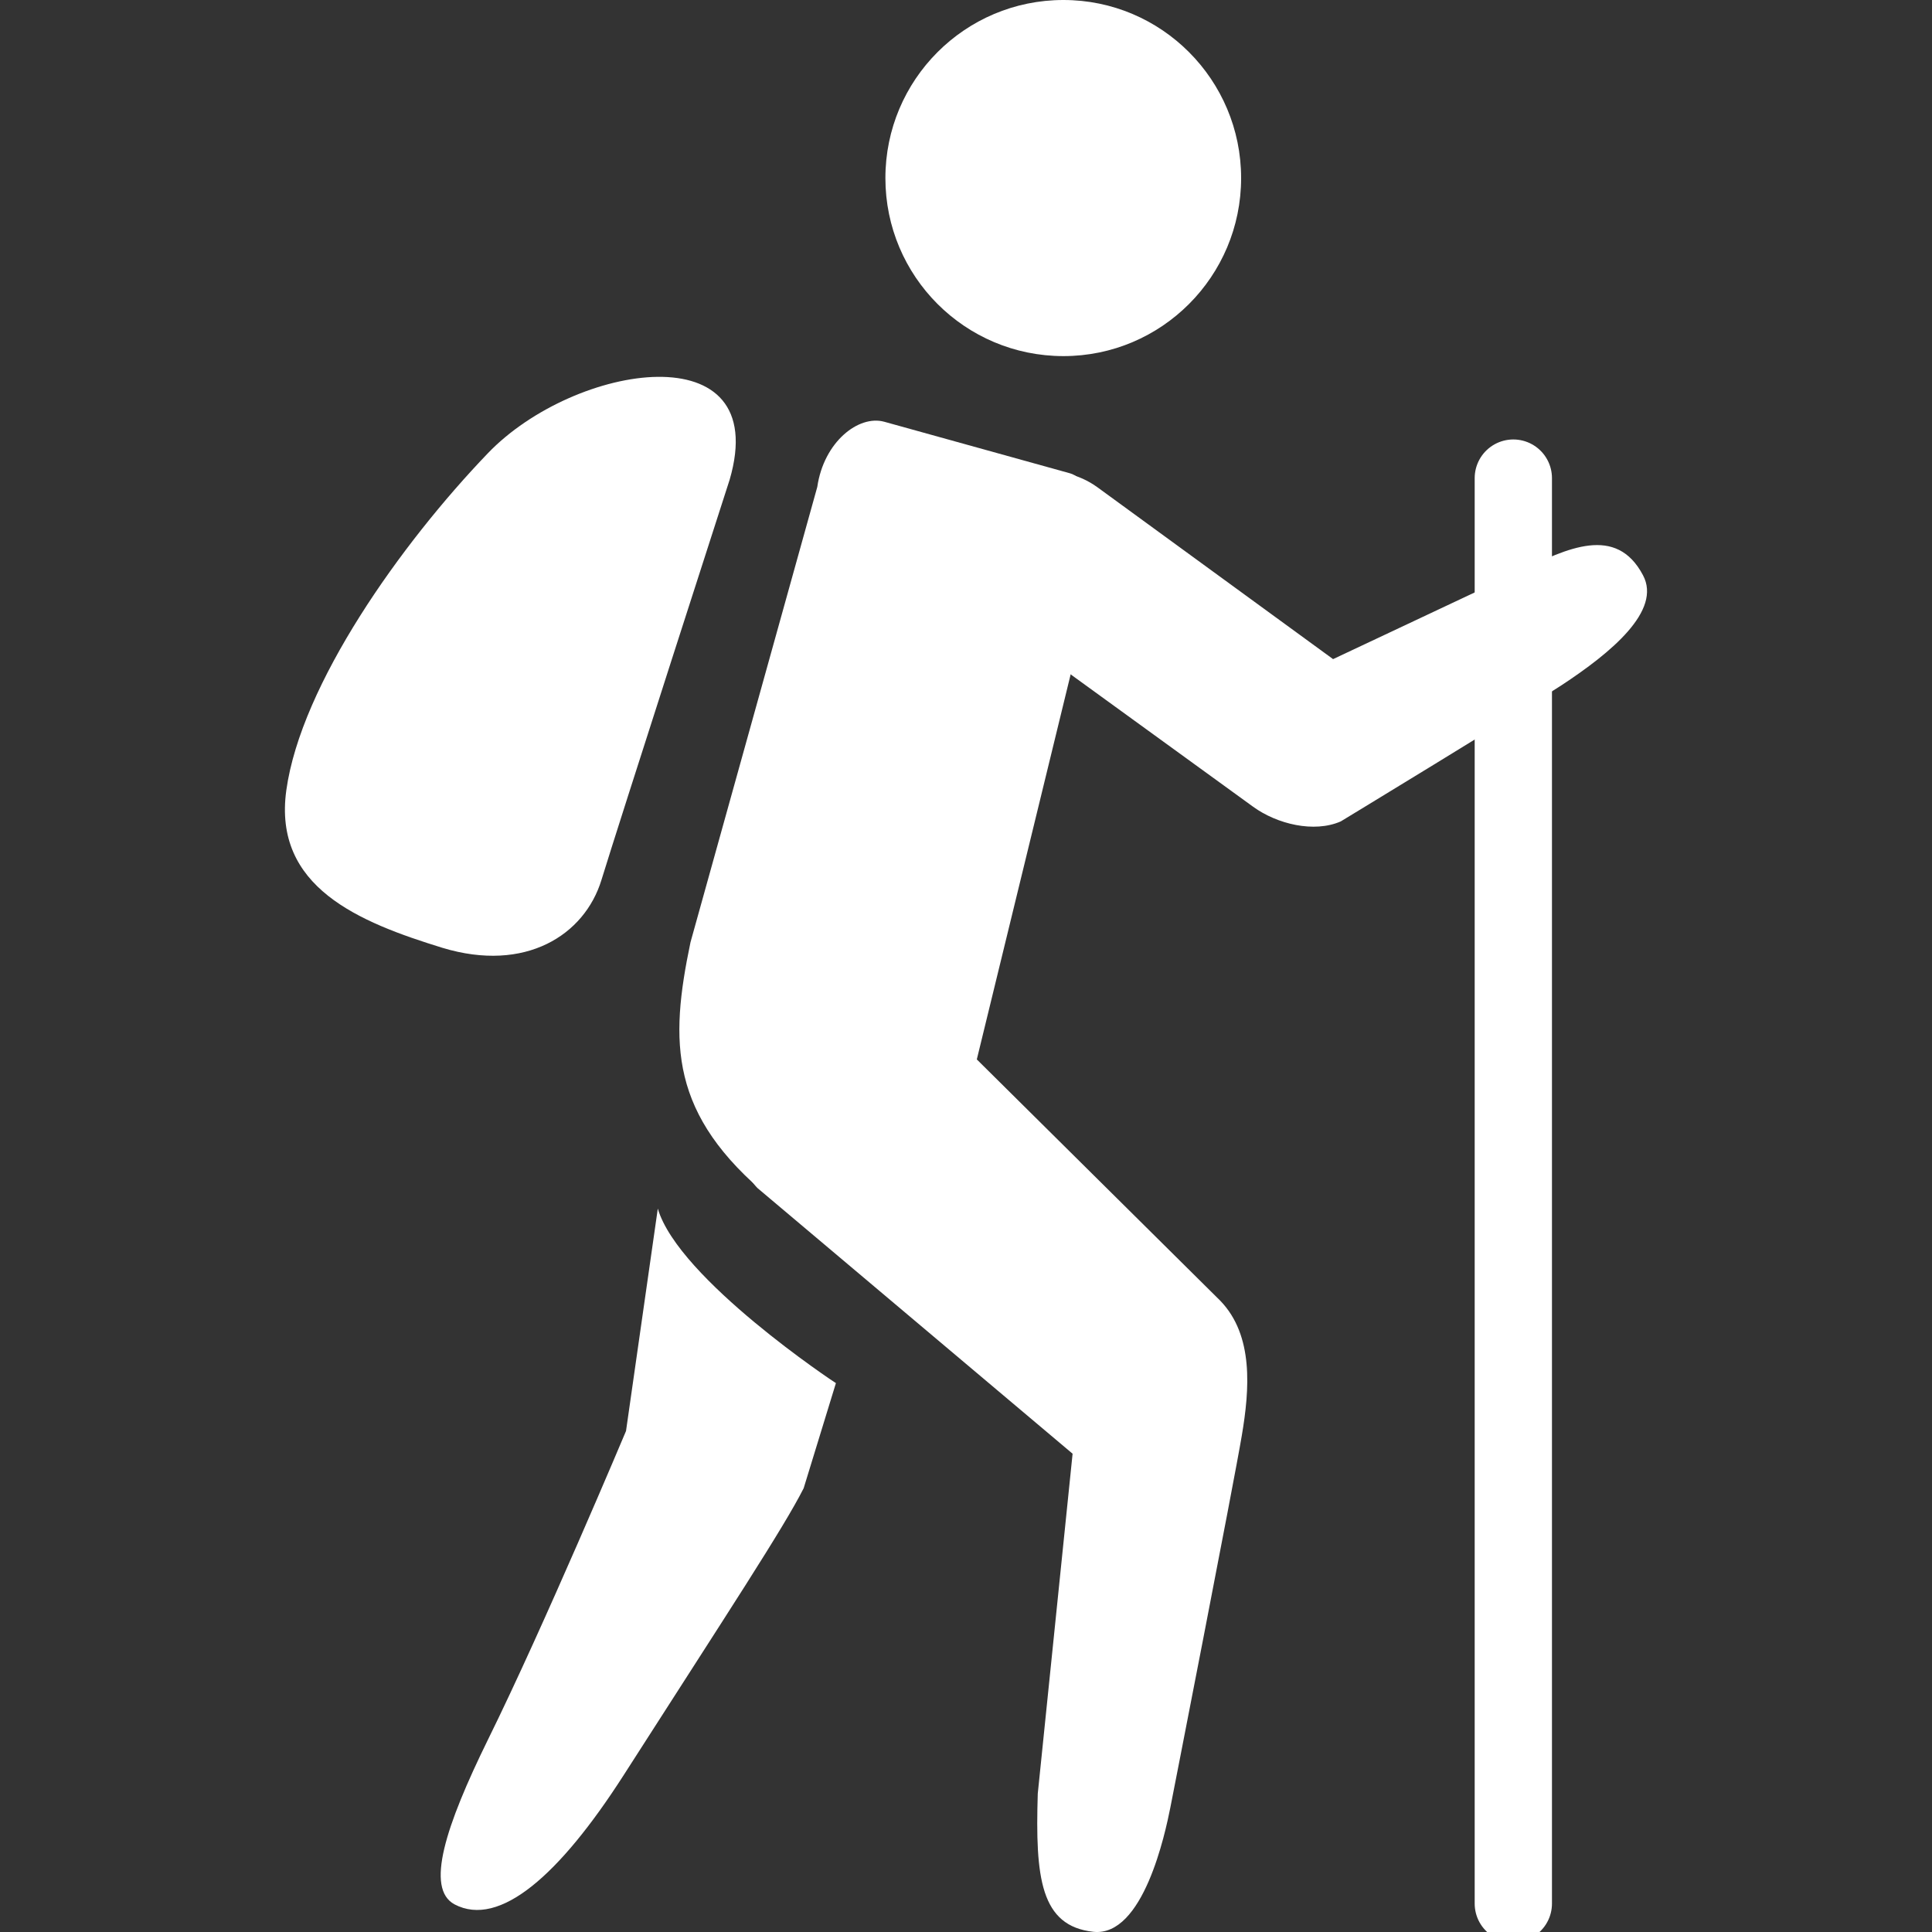
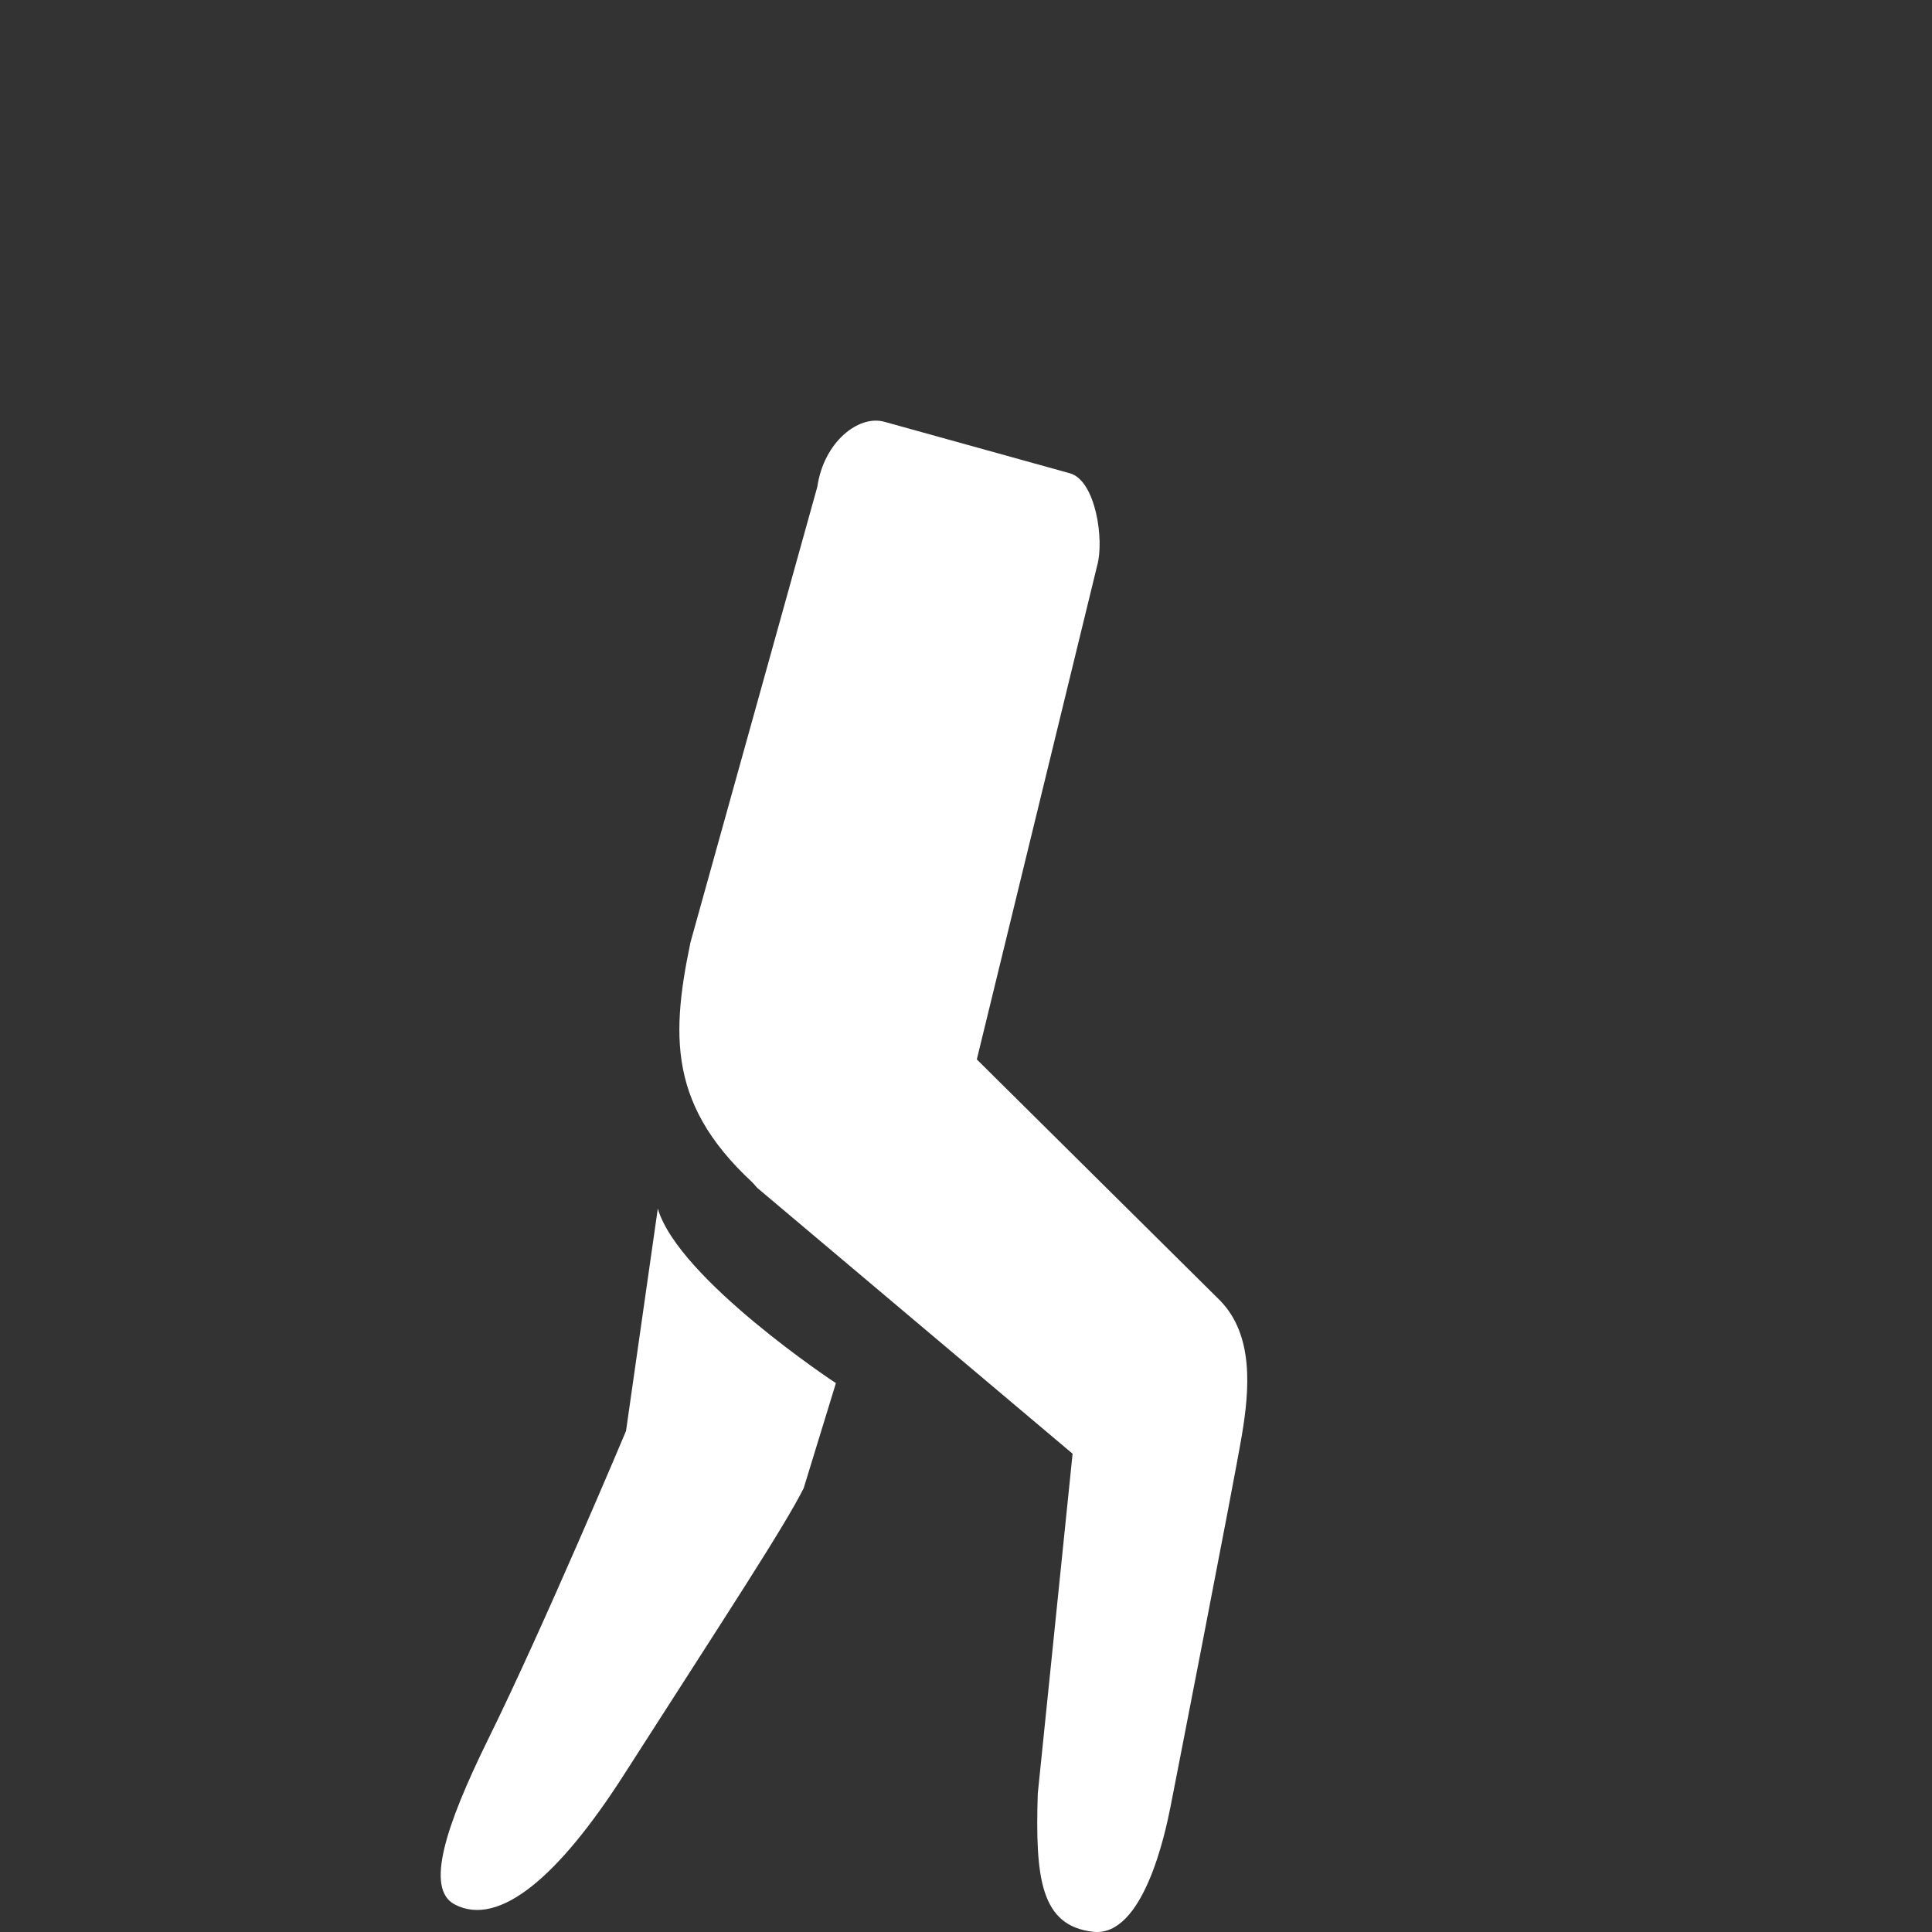
<svg xmlns="http://www.w3.org/2000/svg" version="1.1" id="Laag_1" x="0px" y="0px" width="75px" height="75px" viewBox="0 0 75 75" enable-background="new 0 0 75 75" xml:space="preserve">
  <rect x="0" y="0" width="75" height="75" fill="#333333" stroke="none" />
  <g>
-     <path fill="#FFFFFF" d="M48.18,6.914c0,3.811-3.086,6.91-6.897,6.91c-3.826,0-6.912-3.099-6.912-6.91   C34.37,3.102,37.456,0,41.282,0C45.094,0,48.18,3.102,48.18,6.914L48.18,6.914z M48.18,6.914" />
    <path fill="#FFFFFF" d="M31.727,18.902c0.254-1.751,1.605-2.803,2.599-2.53l7.212,2.002c0.996,0.284,1.337,2.588,1.053,3.585   l-5.945,24.394c-0.285,0.991-0.882,1.489-1.879,1.205l-4.86-1.049c-3.929-3.232-3.915-6.044-3.102-9.931L31.727,18.902z    M31.727,18.902" />
    <path fill="#FFFFFF" d="M25.536,46.918l-1.234,8.633c0,0-3.175,7.556-5.363,11.989c-1.648,3.356-2.432,5.774-1.296,6.386   c1.751,0.925,4.082-1.148,6.544-4.978c4.11-6.414,6.229-9.628,7.011-11.175l1.252-4.081C32.45,53.702,26.334,49.649,25.536,46.918   L25.536,46.918z M25.536,46.918" />
    <path fill="#FFFFFF" d="M47.369,50.492l-9.628-9.543c-1.522-1.536-3.783-0.811-5.319,0.711c-1.536,1.504-4.522,2.93-3.015,4.462   l12.231,10.311l-1.352,13.198c-0.099,3.257,0.101,5.138,2.162,5.362c1.935,0.202,2.787-3.826,2.987-4.836   c0,0,2.475-12.644,2.773-14.436C48.507,53.947,48.678,51.843,47.369,50.492L47.369,50.492z M47.369,50.492" />
-     <path fill="#FFFFFF" d="M59.003,22.172l-7.253,3.415l-9.146-6.67c-1.45-1.052-3.484-0.724-4.536,0.726   c-1.051,1.449-0.724,3.484,0.739,4.537l9.842,7.14c0.925,0.67,2.361,1.022,3.399,0.567c0,0,6.77-4.11,8.575-5.289   c1.906-1.253,3.897-2.889,3.157-4.269C62.743,20.365,60.838,21.275,59.003,22.172L59.003,22.172z M59.003,22.172" />
    <g>
-       <line fill="#FFFFFF" stroke="#FFFFFF" stroke-width="3" stroke-linecap="round" stroke-linejoin="round" stroke-miterlimit="10" x1="58.747" y1="18.56" x2="58.747" y2="73.897" />
-     </g>
-     <path fill="#FFFFFF" d="M28.326,18.618c0,0-4.326,13.41-4.978,15.543c-0.654,2.133-2.944,3.612-6.174,2.633   c-3.227-0.994-6.583-2.349-6.059-6.118c0.572-4.11,4.453-9.571,7.824-13.081C22.312,14.083,30.004,12.858,28.326,18.618   L28.326,18.618z M28.326,18.618" />
+       </g>
  </g>
</svg>